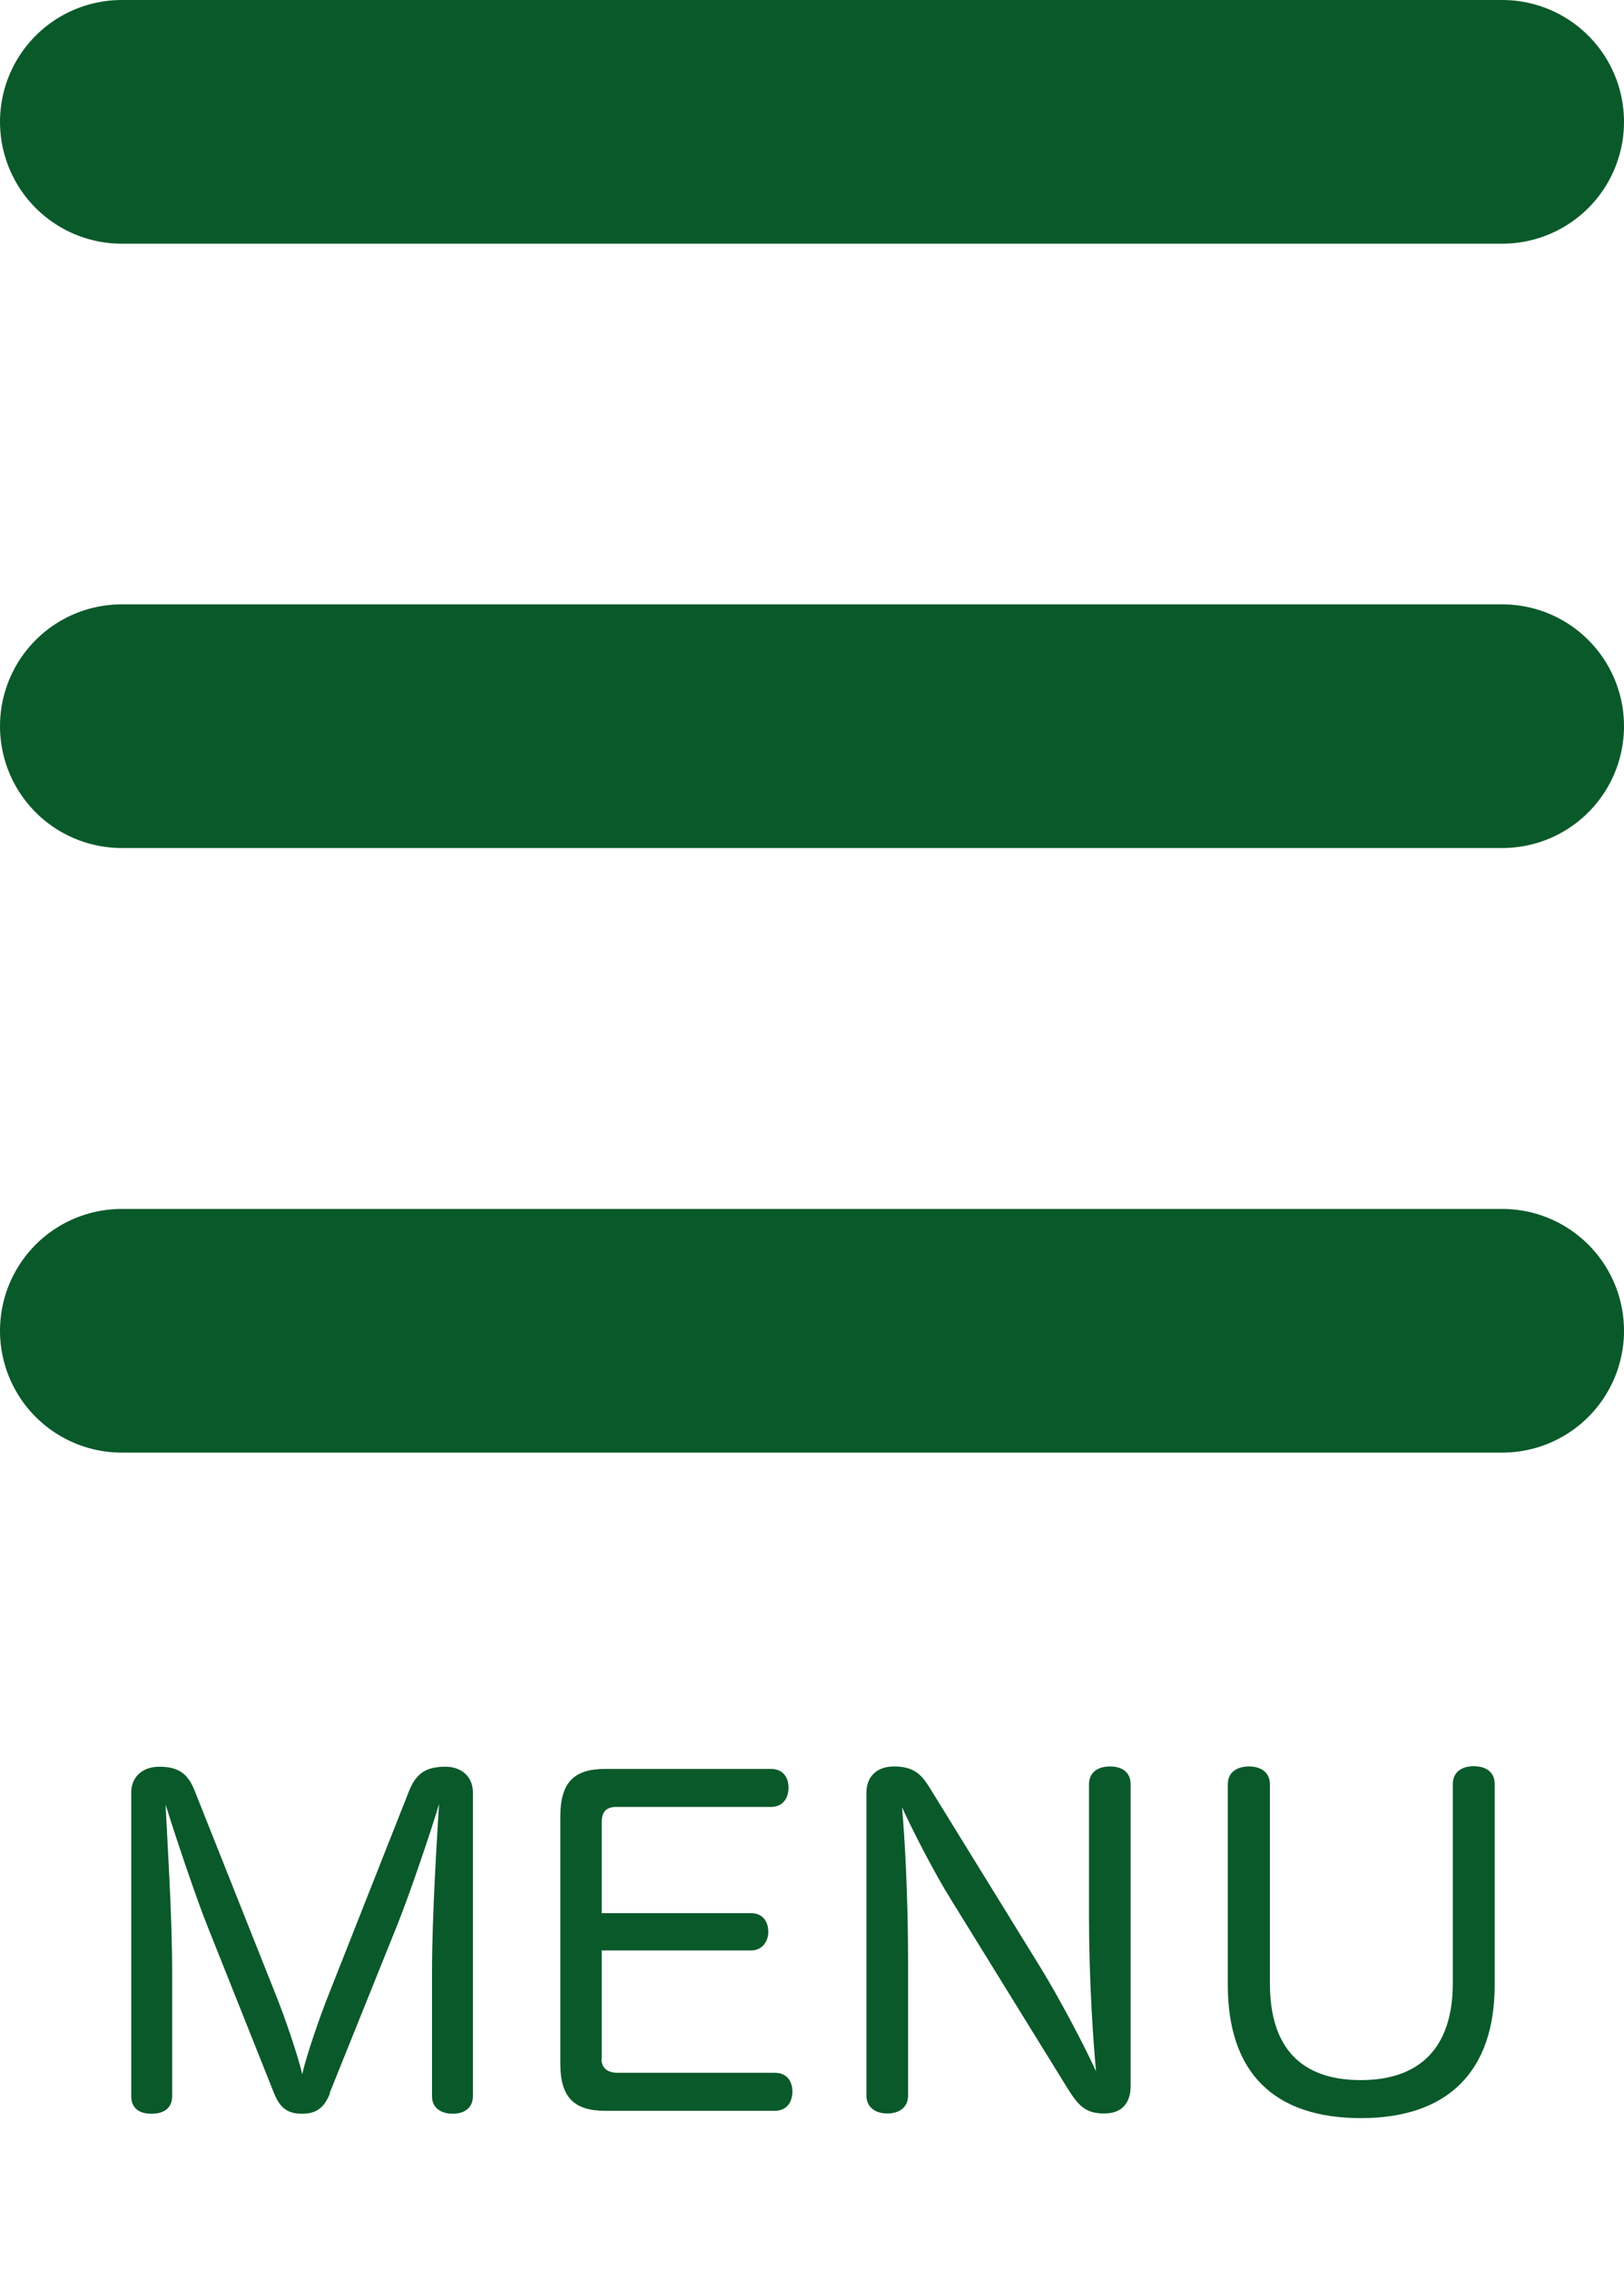
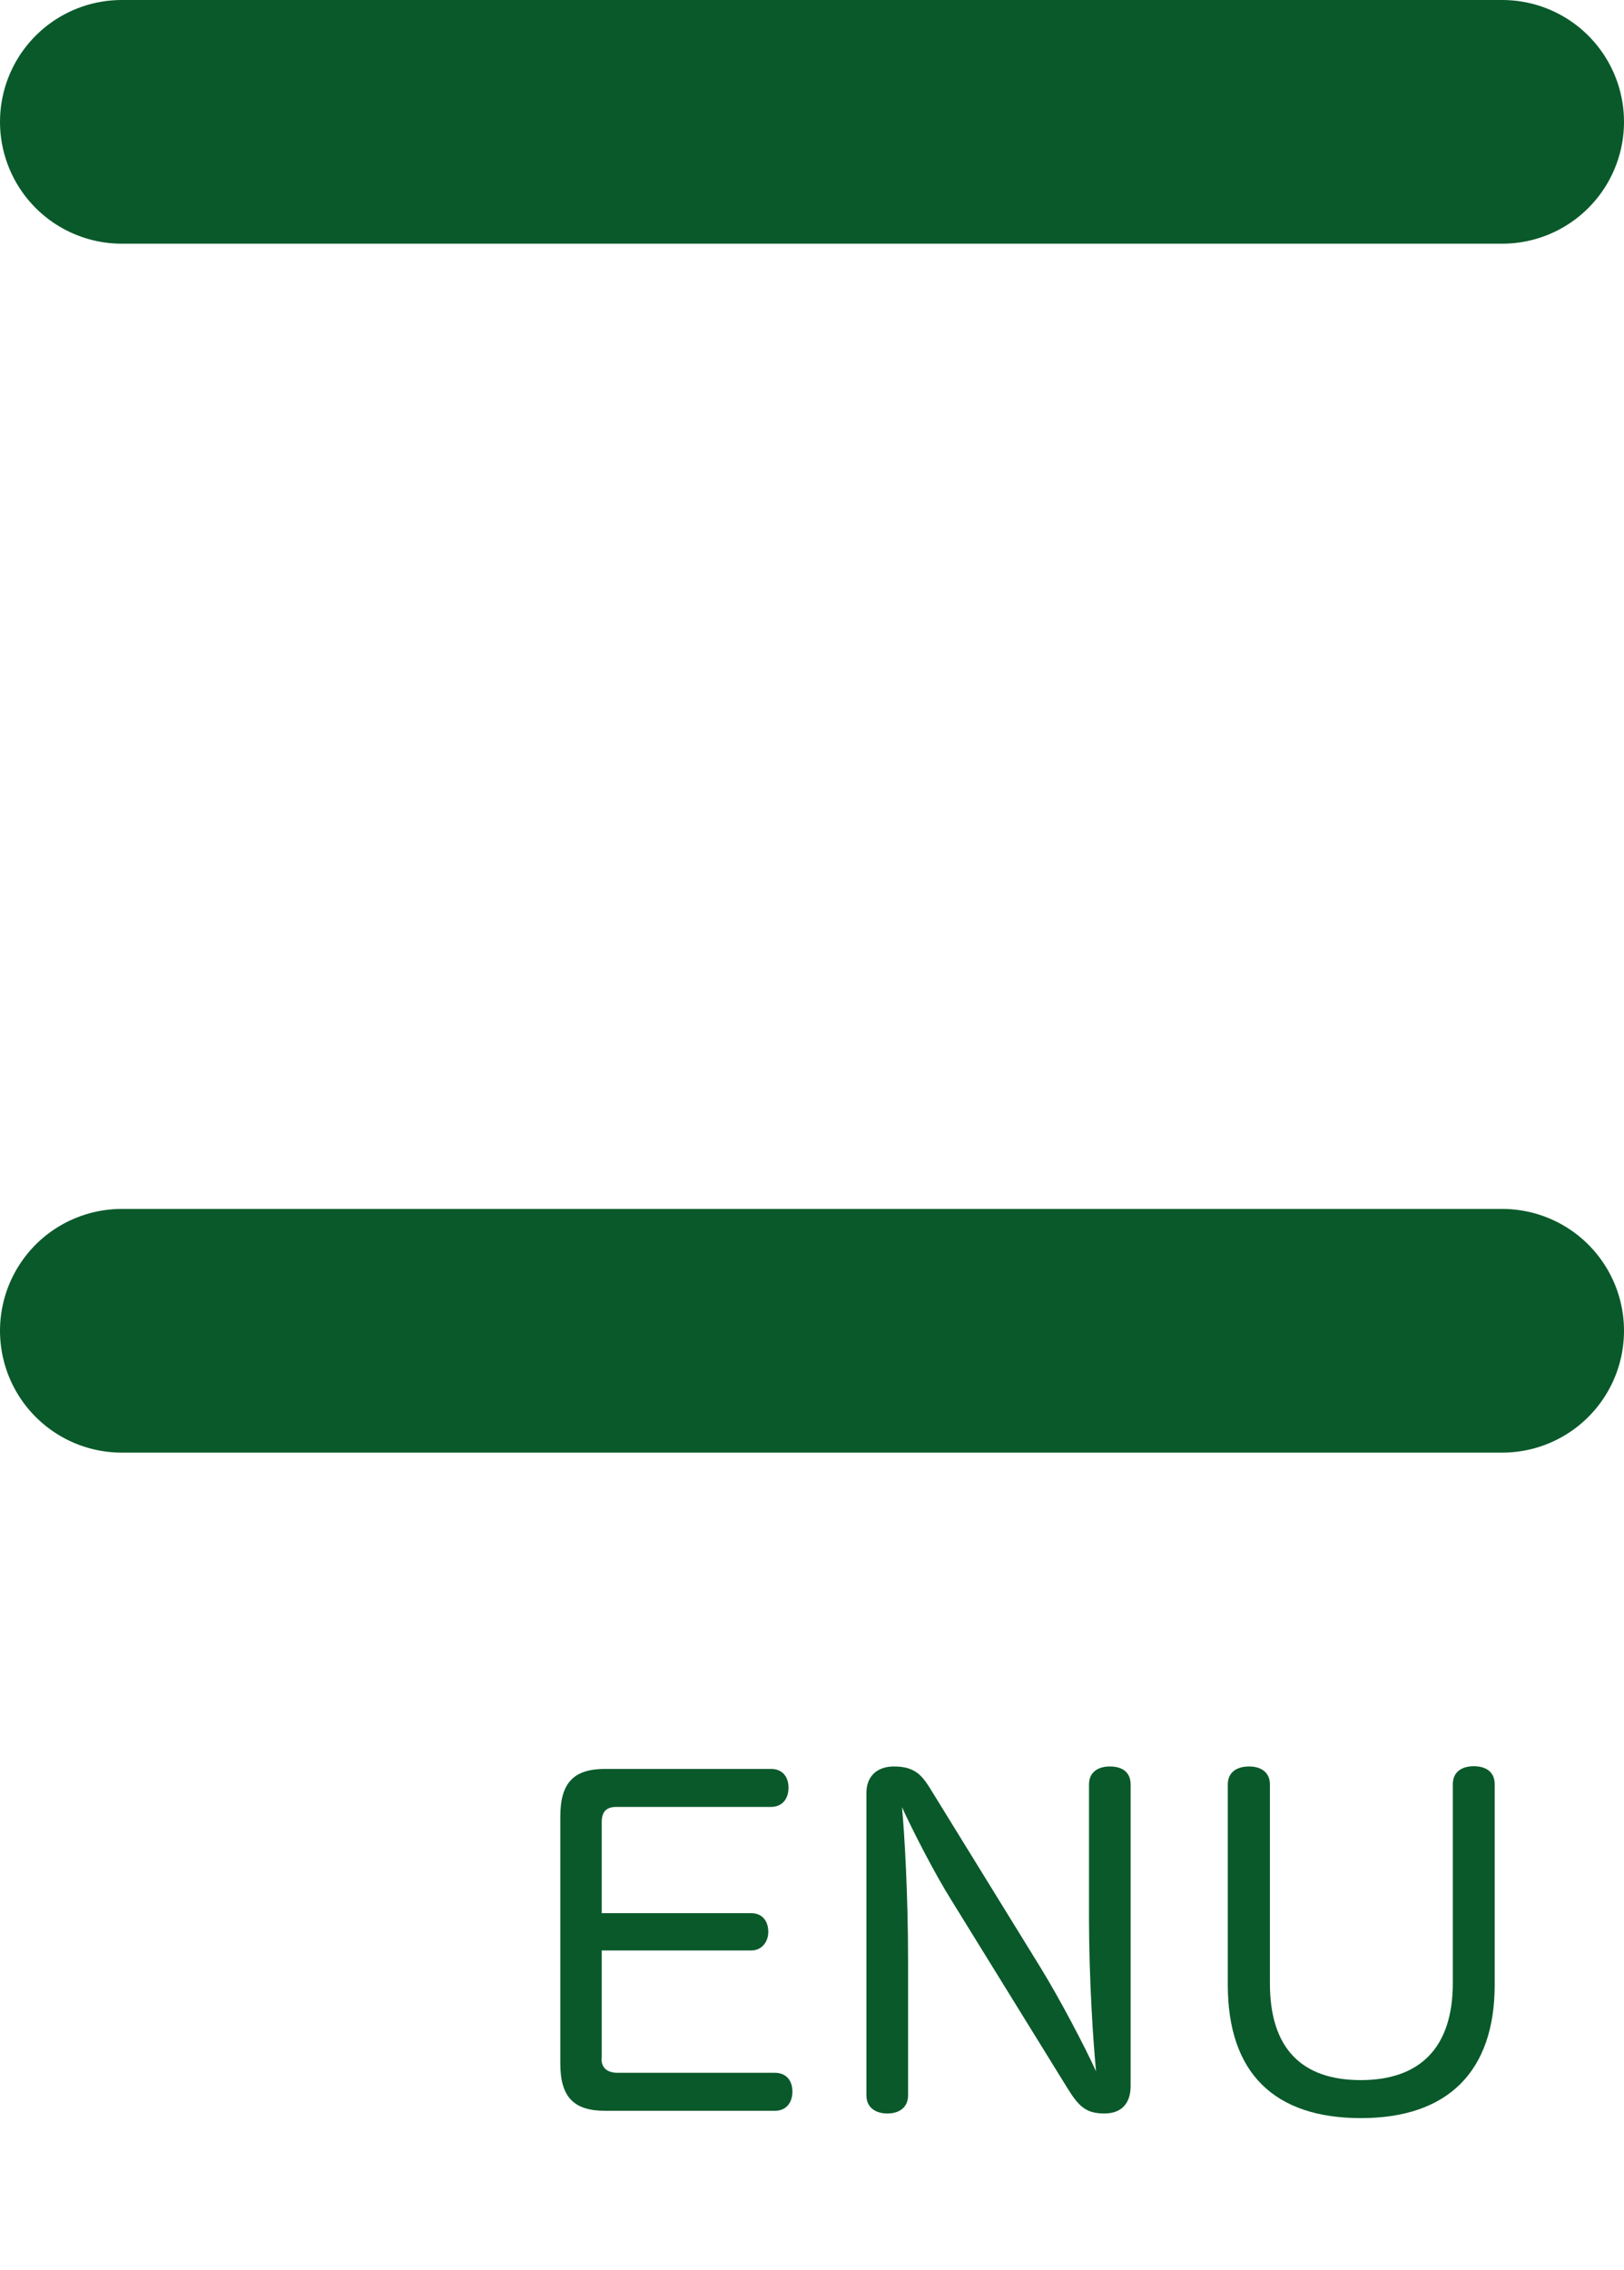
<svg xmlns="http://www.w3.org/2000/svg" id="a" viewBox="0 0 66.69 93.14">
  <defs>
    <style>.b{fill:#0a592a;}
.c{fill:none;stroke:#0a592a;stroke-linecap:round;stroke-miterlimit:10;stroke-width:10px;}
.d{isolation:isolate;}</style>
  </defs>
  <g class="d">
-     <path class="b" d="M13.55,85.91c-.25,.61-.58,.83-1.15,.83s-.9-.22-1.15-.85l-2.72-6.82c-.52-1.3-1.39-3.91-1.73-5.02,.05,1.17,.27,4.43,.27,6.97v5c0,.49-.34,.72-.85,.72s-.83-.23-.83-.72v-12.46c0-.65,.47-1.06,1.15-1.06,.79,0,1.17,.29,1.44,.95l3.31,8.32c.36,.88,.95,2.58,1.12,3.35,.18-.79,.72-2.36,1.13-3.38l3.26-8.25c.29-.72,.7-.99,1.49-.99,.67,0,1.13,.41,1.13,1.06v12.46c0,.49-.36,.72-.83,.72s-.85-.23-.85-.72v-4.99c0-2.56,.22-5.78,.29-7-.34,1.15-1.22,3.73-1.71,4.95l-2.79,6.93Z" />
-   </g>
+     </g>
  <g class="d">
    <path class="b" d="M24.7,84.48c0,.41,.27,.58,.67,.58h6.45c.47,0,.72,.32,.72,.77s-.25,.79-.72,.79h-6.97c-1.28,0-1.84-.56-1.84-1.93v-10.15c0-1.39,.56-1.95,1.84-1.95h6.81c.47,0,.72,.32,.72,.77s-.25,.79-.72,.79h-6.34c-.43,0-.61,.2-.61,.63v3.73h6.14c.45,0,.7,.32,.7,.77,0,.41-.27,.76-.7,.76h-6.14v4.43Z" />
    <path class="b" d="M44.72,73.23c0-.5,.36-.74,.86-.74s.85,.23,.85,.74v12.37c0,.7-.36,1.13-1.08,1.13-.77,0-1.06-.31-1.51-1.03l-4.77-7.72c-.72-1.15-1.62-2.92-2.03-3.82,.11,1.15,.25,3.66,.25,6.3v5.53c0,.49-.36,.74-.85,.74s-.86-.25-.86-.74v-12.42c0-.67,.43-1.08,1.13-1.08,.81,0,1.12,.32,1.46,.86l4.54,7.36c.83,1.35,1.84,3.28,2.3,4.29-.11-1.12-.29-3.73-.29-6.32v-5.46Z" />
  </g>
  <g class="d">
    <path class="b" d="M50.42,73.23c0-.5,.36-.74,.88-.74,.47,0,.85,.23,.85,.74v8.17c0,2.65,1.3,3.96,3.73,3.96s3.78-1.33,3.78-3.98v-8.16c0-.5,.36-.74,.86-.74s.86,.23,.86,.74v8.23c0,3.56-1.93,5.47-5.49,5.47s-5.47-1.85-5.47-5.47v-8.23Z" />
  </g>
  <line class="c" x1="5" y1="5" x2="61.69" y2="5" />
  <line class="c" x1="5" y1="54.61" x2="61.69" y2="54.61" />
-   <line class="c" x1="5" y1="29.8" x2="61.69" y2="29.8" />
</svg>